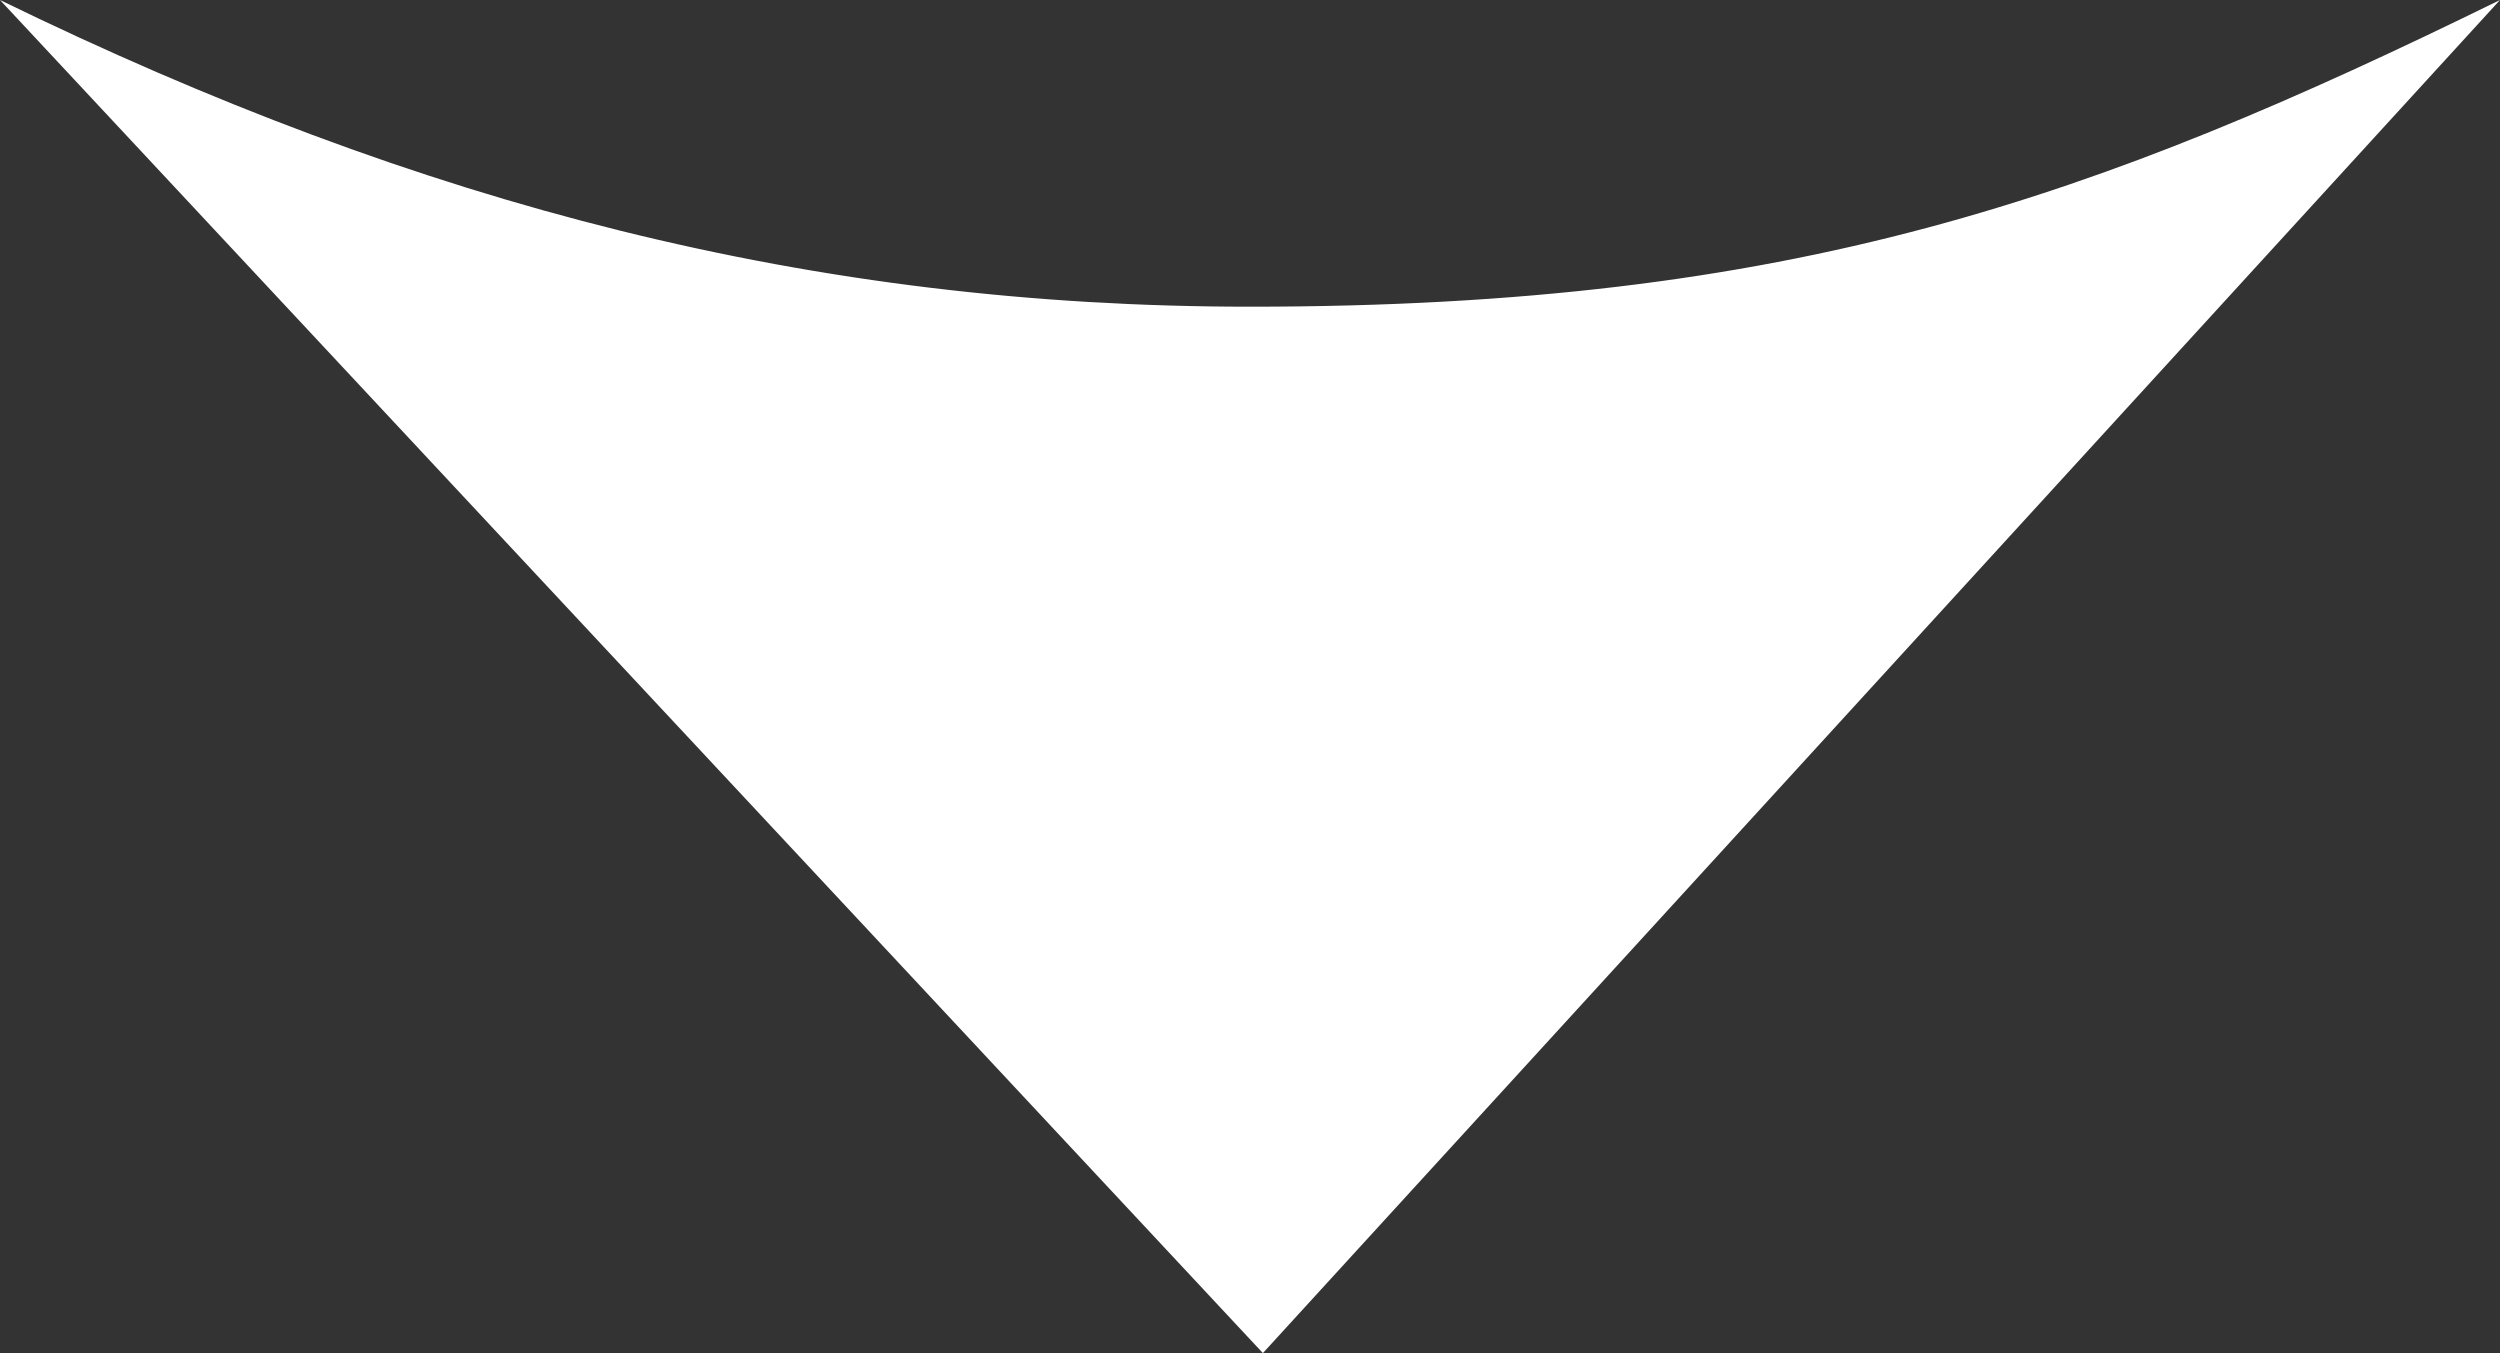
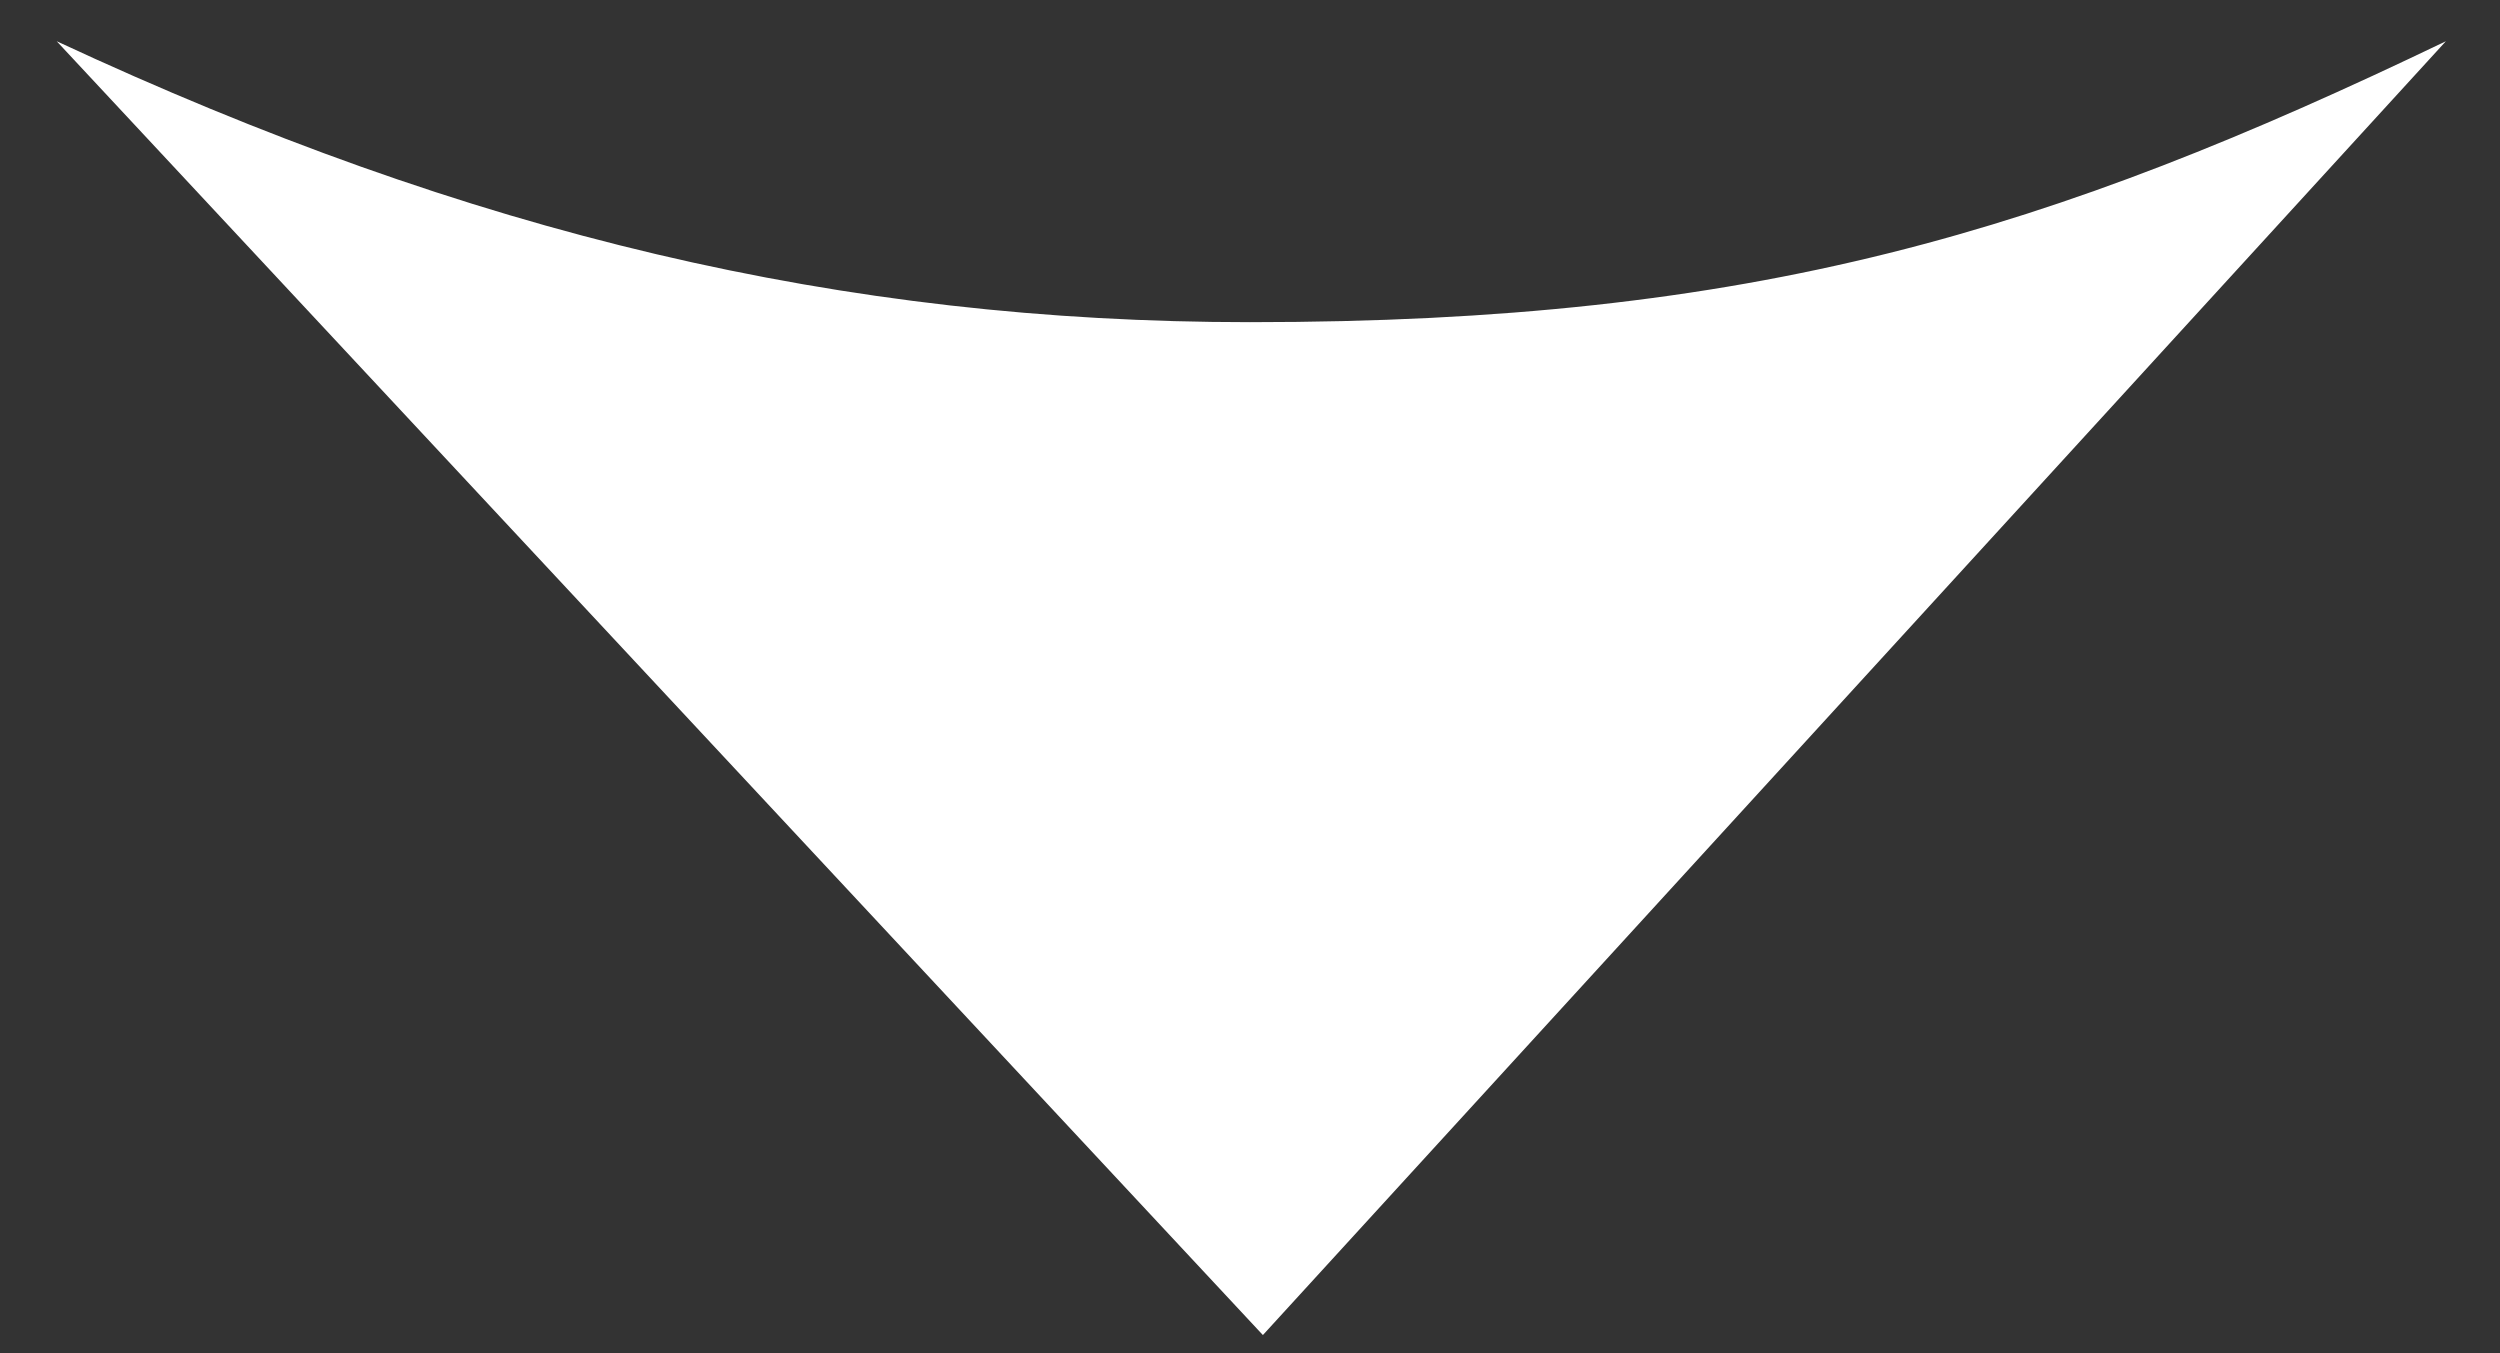
<svg xmlns="http://www.w3.org/2000/svg" version="1.1" id="Livello_2_00000062907694499257903200000000991937724583805574_" x="0px" y="0px" viewBox="0 0 97 52.5" style="enable-background:new 0 0 97 52.5;" xml:space="preserve">
  <rect x="0" y="0" width="97" height="52.5" fill="#333333" stroke="none" />
  <style type="text/css">
	.st0{fill:#FFFFFF;}
</style>
  <g id="_6_blocco_spa">
    <g id="path11314">
      <g>
-         <path class="st0" d="M2.2,1.6c16.1,7.5,30.5,10.9,46.3,10.9c19.6,0,31-3.5,46.4-10.9L49,51.8L2.2,1.6z" />
-         <path class="st0" d="M4.2,3.1c15.3,6.8,29.1,9.9,44.3,9.9c18.7,0,30-3.2,44.3-9.8L49,51L4.2,3.1 M97,0     C81.3,7.7,69.6,11.9,48.5,11.9C31.6,11.9,16.4,8,0,0l49,52.5L97,0L97,0z" />
+         <path class="st0" d="M2.2,1.6c16.1,7.5,30.5,10.9,46.3,10.9c19.6,0,31-3.5,46.4-10.9L49,51.8z" />
      </g>
    </g>
  </g>
</svg>